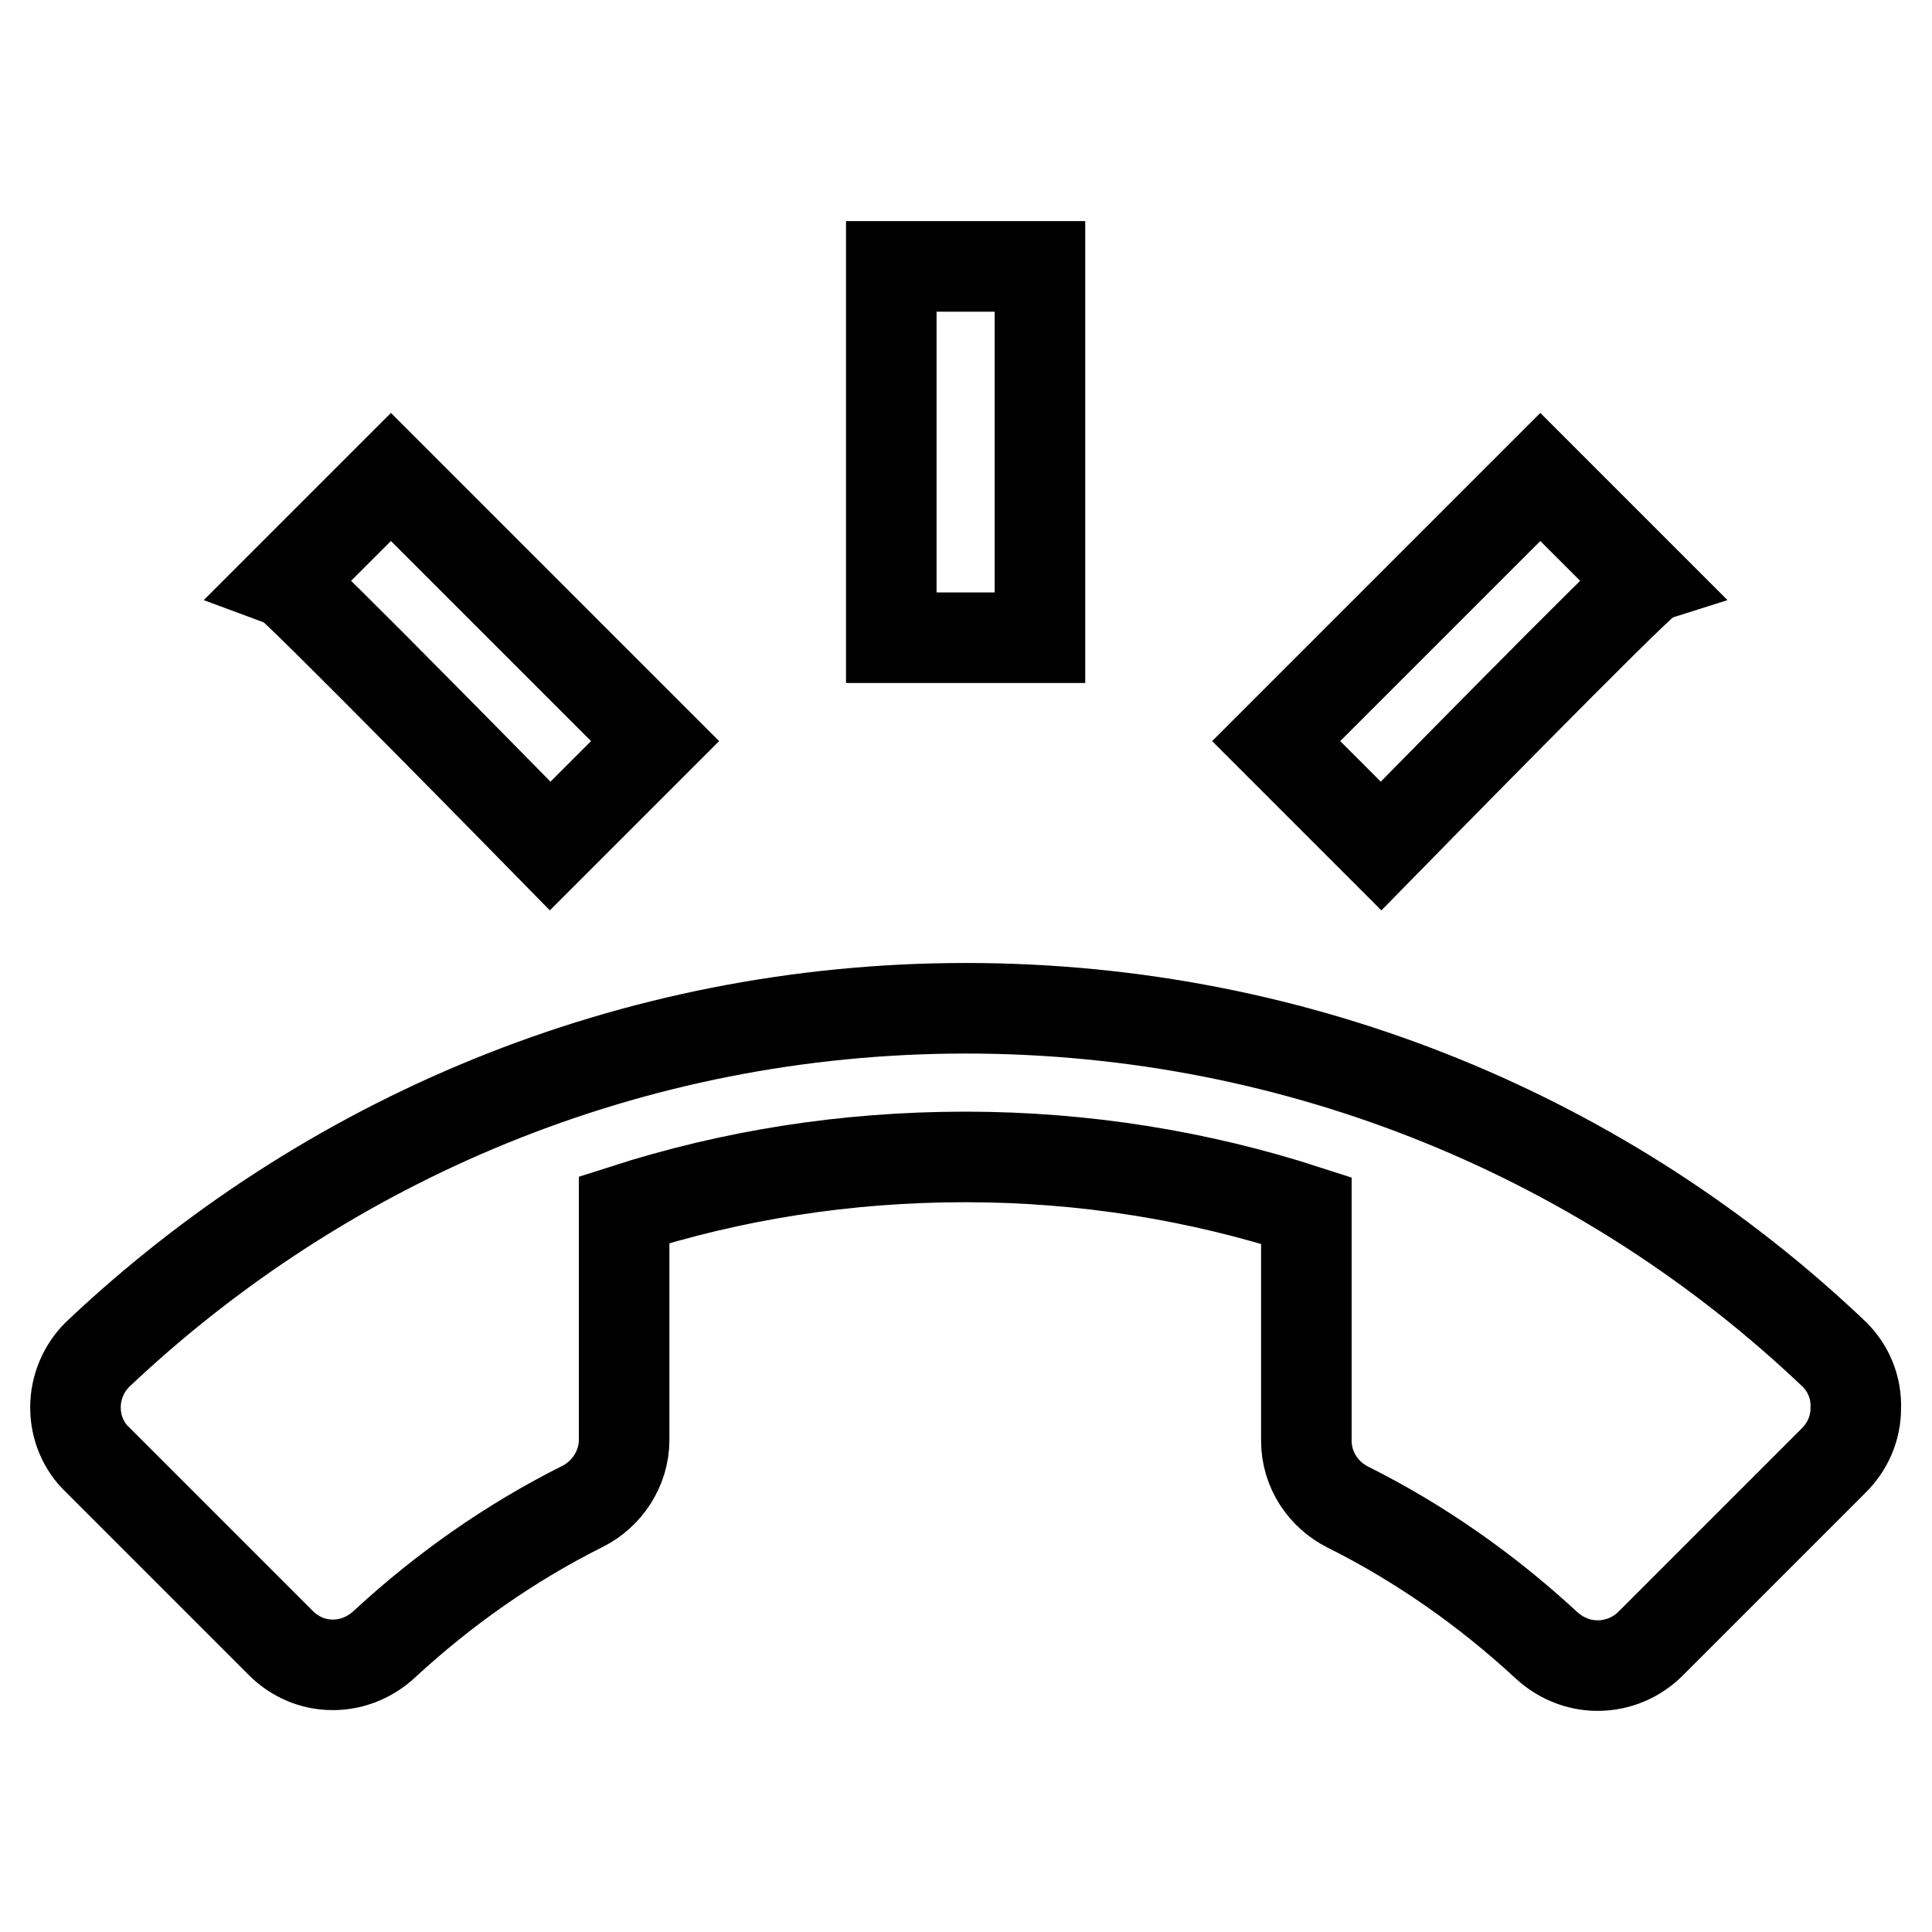
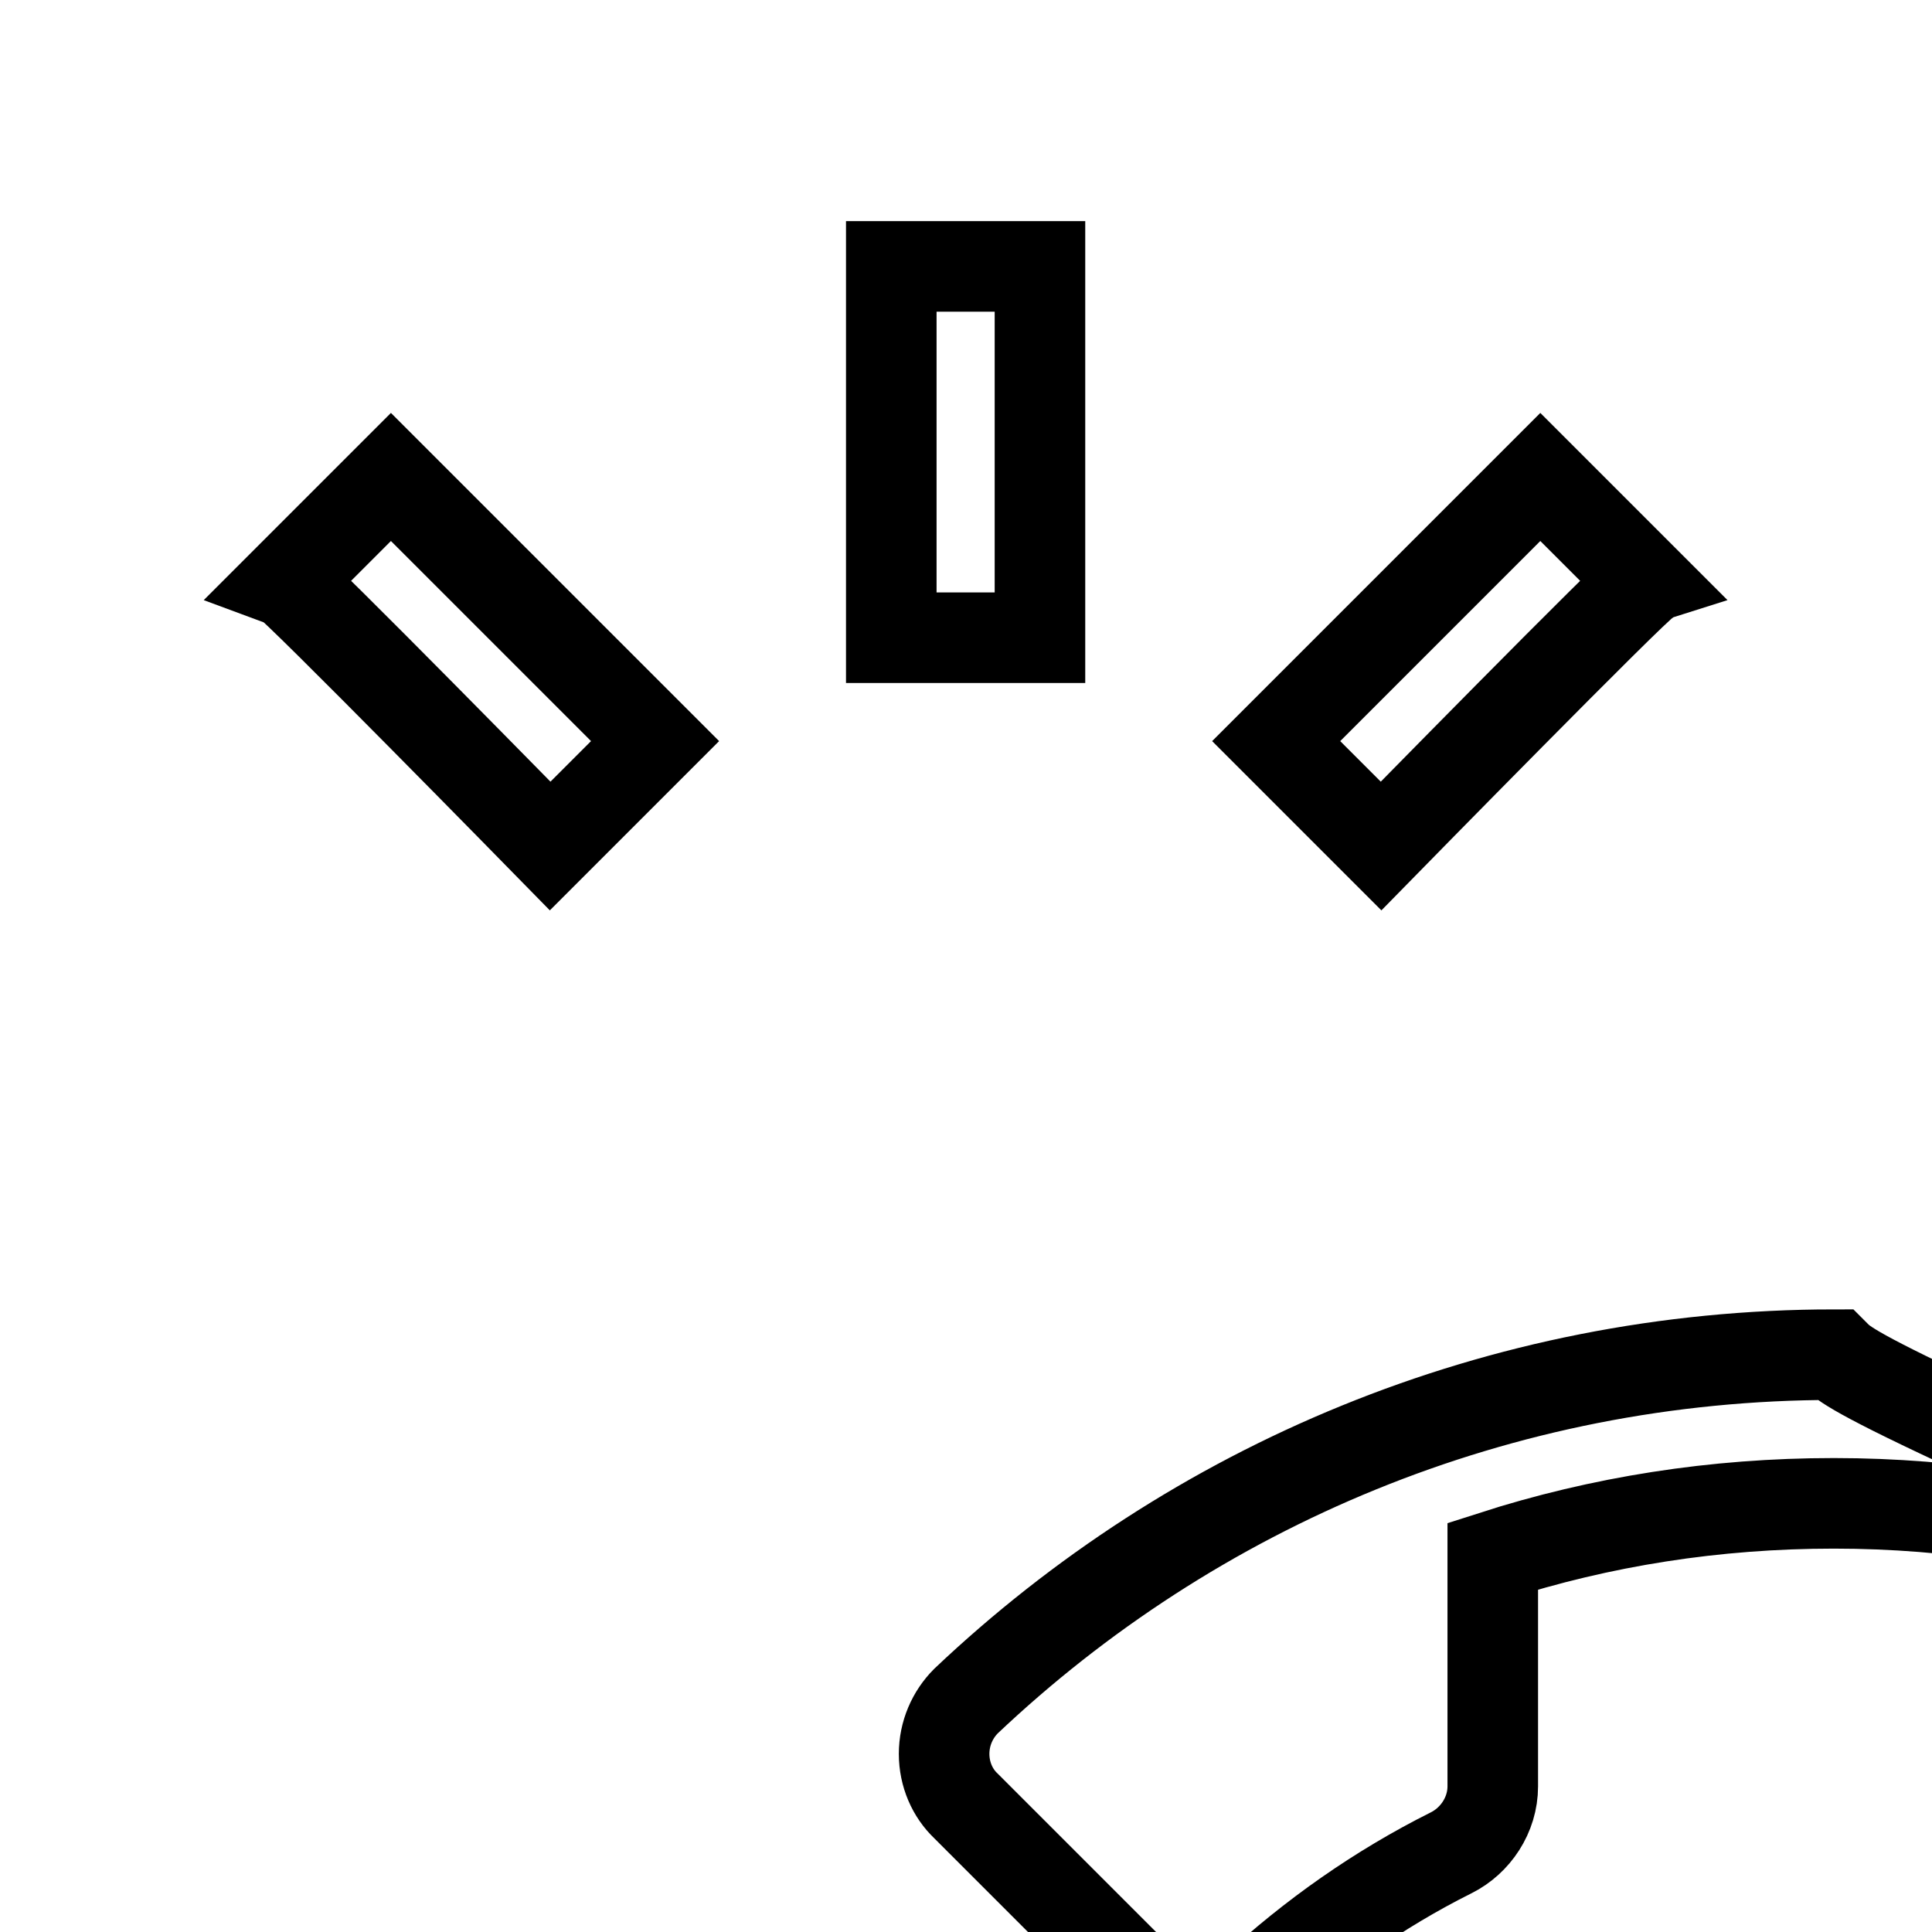
<svg xmlns="http://www.w3.org/2000/svg" version="1.1" x="0px" y="0px" viewBox="0 0 256 256" enable-background="new 0 0 256 256" xml:space="preserve">
  <g>
-     <path stroke-width="12" fill-opacity="0" stroke="#000000" d="M243.1,179.5c-29.9-28.5-70.5-45.9-115.1-45.9c-44.6,0-85.1,17.5-115.1,45.9c-1.8,1.8-2.9,4.3-2.9,7 s1.1,5.2,2.9,6.9l24.3,24.3c1.8,1.8,4.2,2.9,6.9,2.9c2.7,0,5.1-1.1,6.9-2.8c7.8-7.2,16.6-13.4,26.2-18.2c3.2-1.6,5.5-5,5.5-8.8 v-30.5c14.3-4.6,29.4-7,45.2-7s31,2.5,45.2,7.1v30.5c0,3.9,2.3,7.2,5.5,8.8c9.6,4.8,18.4,11,26.2,18.2c1.8,1.7,4.2,2.8,6.9,2.8 s5.2-1.1,7-2.9l24.3-24.3c1.8-1.8,2.9-4.2,2.9-6.9C246,183.8,244.9,181.3,243.1,179.5L243.1,179.5z M218,77.1l-13.9-13.9l-35,35 l13.9,13.9C183,112.1,216.9,77.5,218,77.1z M137.8,35.3h-19.7v49.2h19.7V35.3z M72.9,112.1l13.9-13.9l-35-35L37.9,77.1 C39,77.5,72.9,112.1,72.9,112.1L72.9,112.1z" />
+     <path stroke-width="12" fill-opacity="0" stroke="#000000" d="M243.1,179.5c-44.6,0-85.1,17.5-115.1,45.9c-1.8,1.8-2.9,4.3-2.9,7 s1.1,5.2,2.9,6.9l24.3,24.3c1.8,1.8,4.2,2.9,6.9,2.9c2.7,0,5.1-1.1,6.9-2.8c7.8-7.2,16.6-13.4,26.2-18.2c3.2-1.6,5.5-5,5.5-8.8 v-30.5c14.3-4.6,29.4-7,45.2-7s31,2.5,45.2,7.1v30.5c0,3.9,2.3,7.2,5.5,8.8c9.6,4.8,18.4,11,26.2,18.2c1.8,1.7,4.2,2.8,6.9,2.8 s5.2-1.1,7-2.9l24.3-24.3c1.8-1.8,2.9-4.2,2.9-6.9C246,183.8,244.9,181.3,243.1,179.5L243.1,179.5z M218,77.1l-13.9-13.9l-35,35 l13.9,13.9C183,112.1,216.9,77.5,218,77.1z M137.8,35.3h-19.7v49.2h19.7V35.3z M72.9,112.1l13.9-13.9l-35-35L37.9,77.1 C39,77.5,72.9,112.1,72.9,112.1L72.9,112.1z" />
  </g>
</svg>